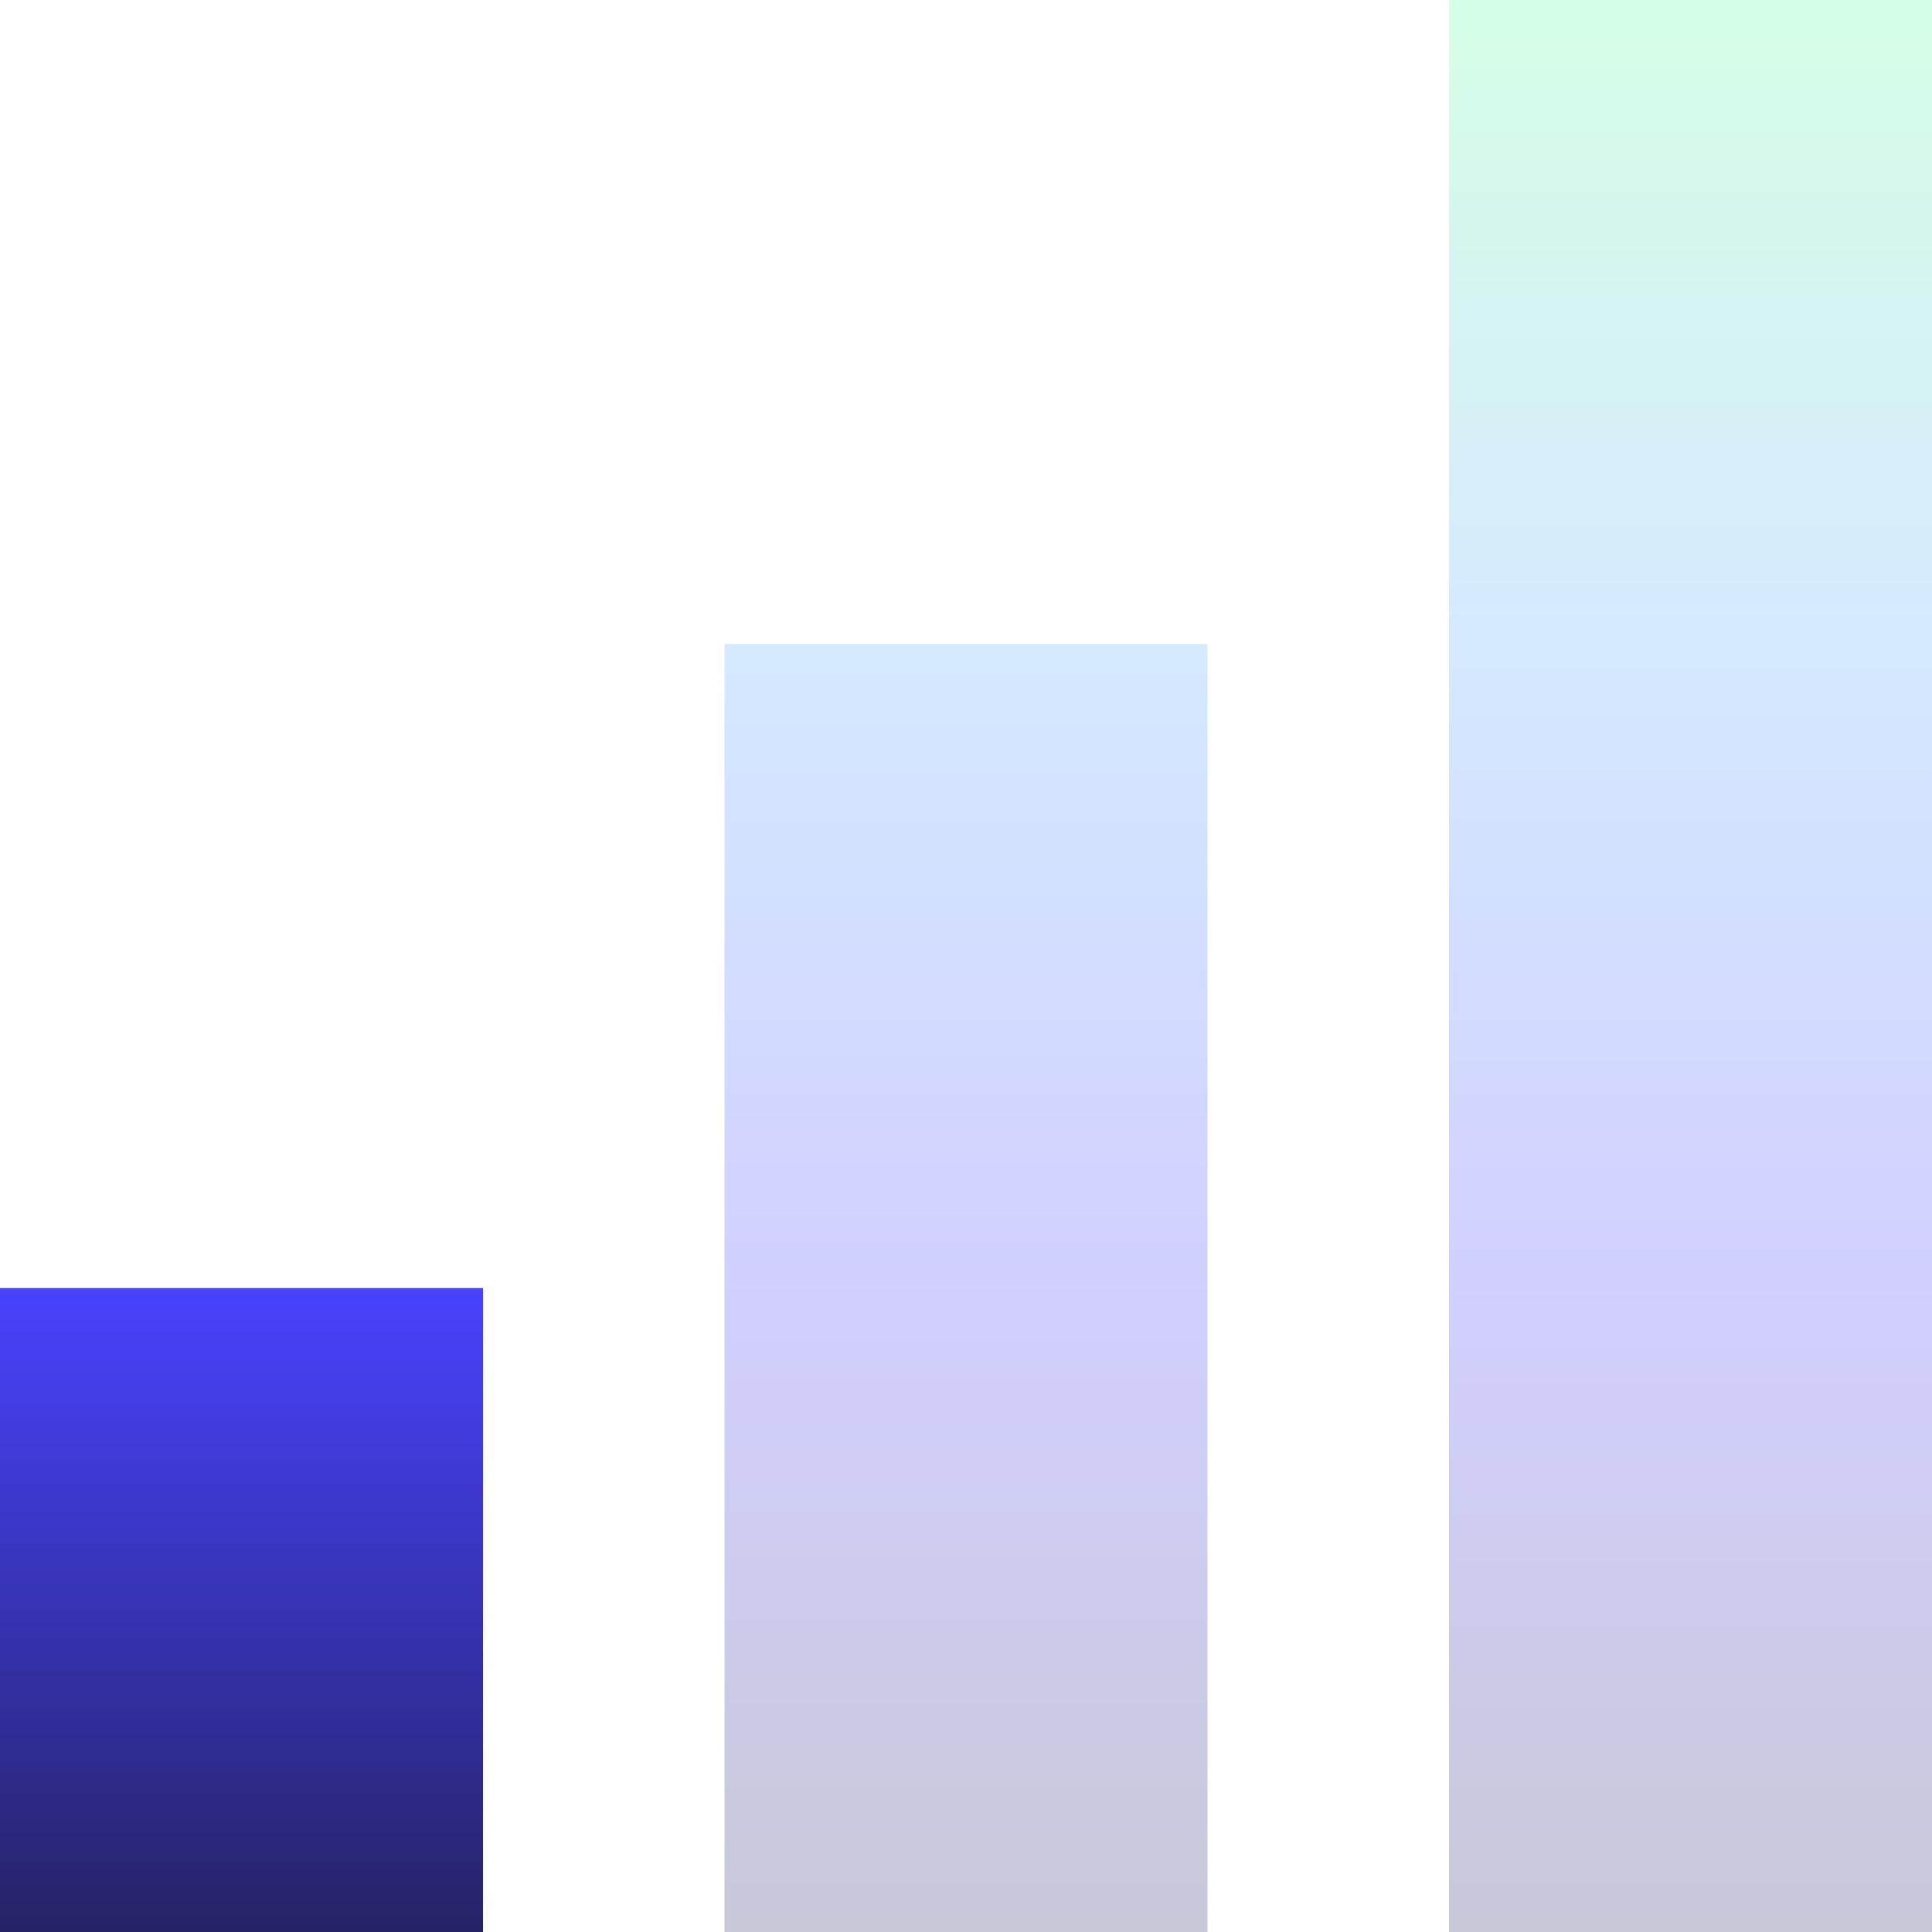
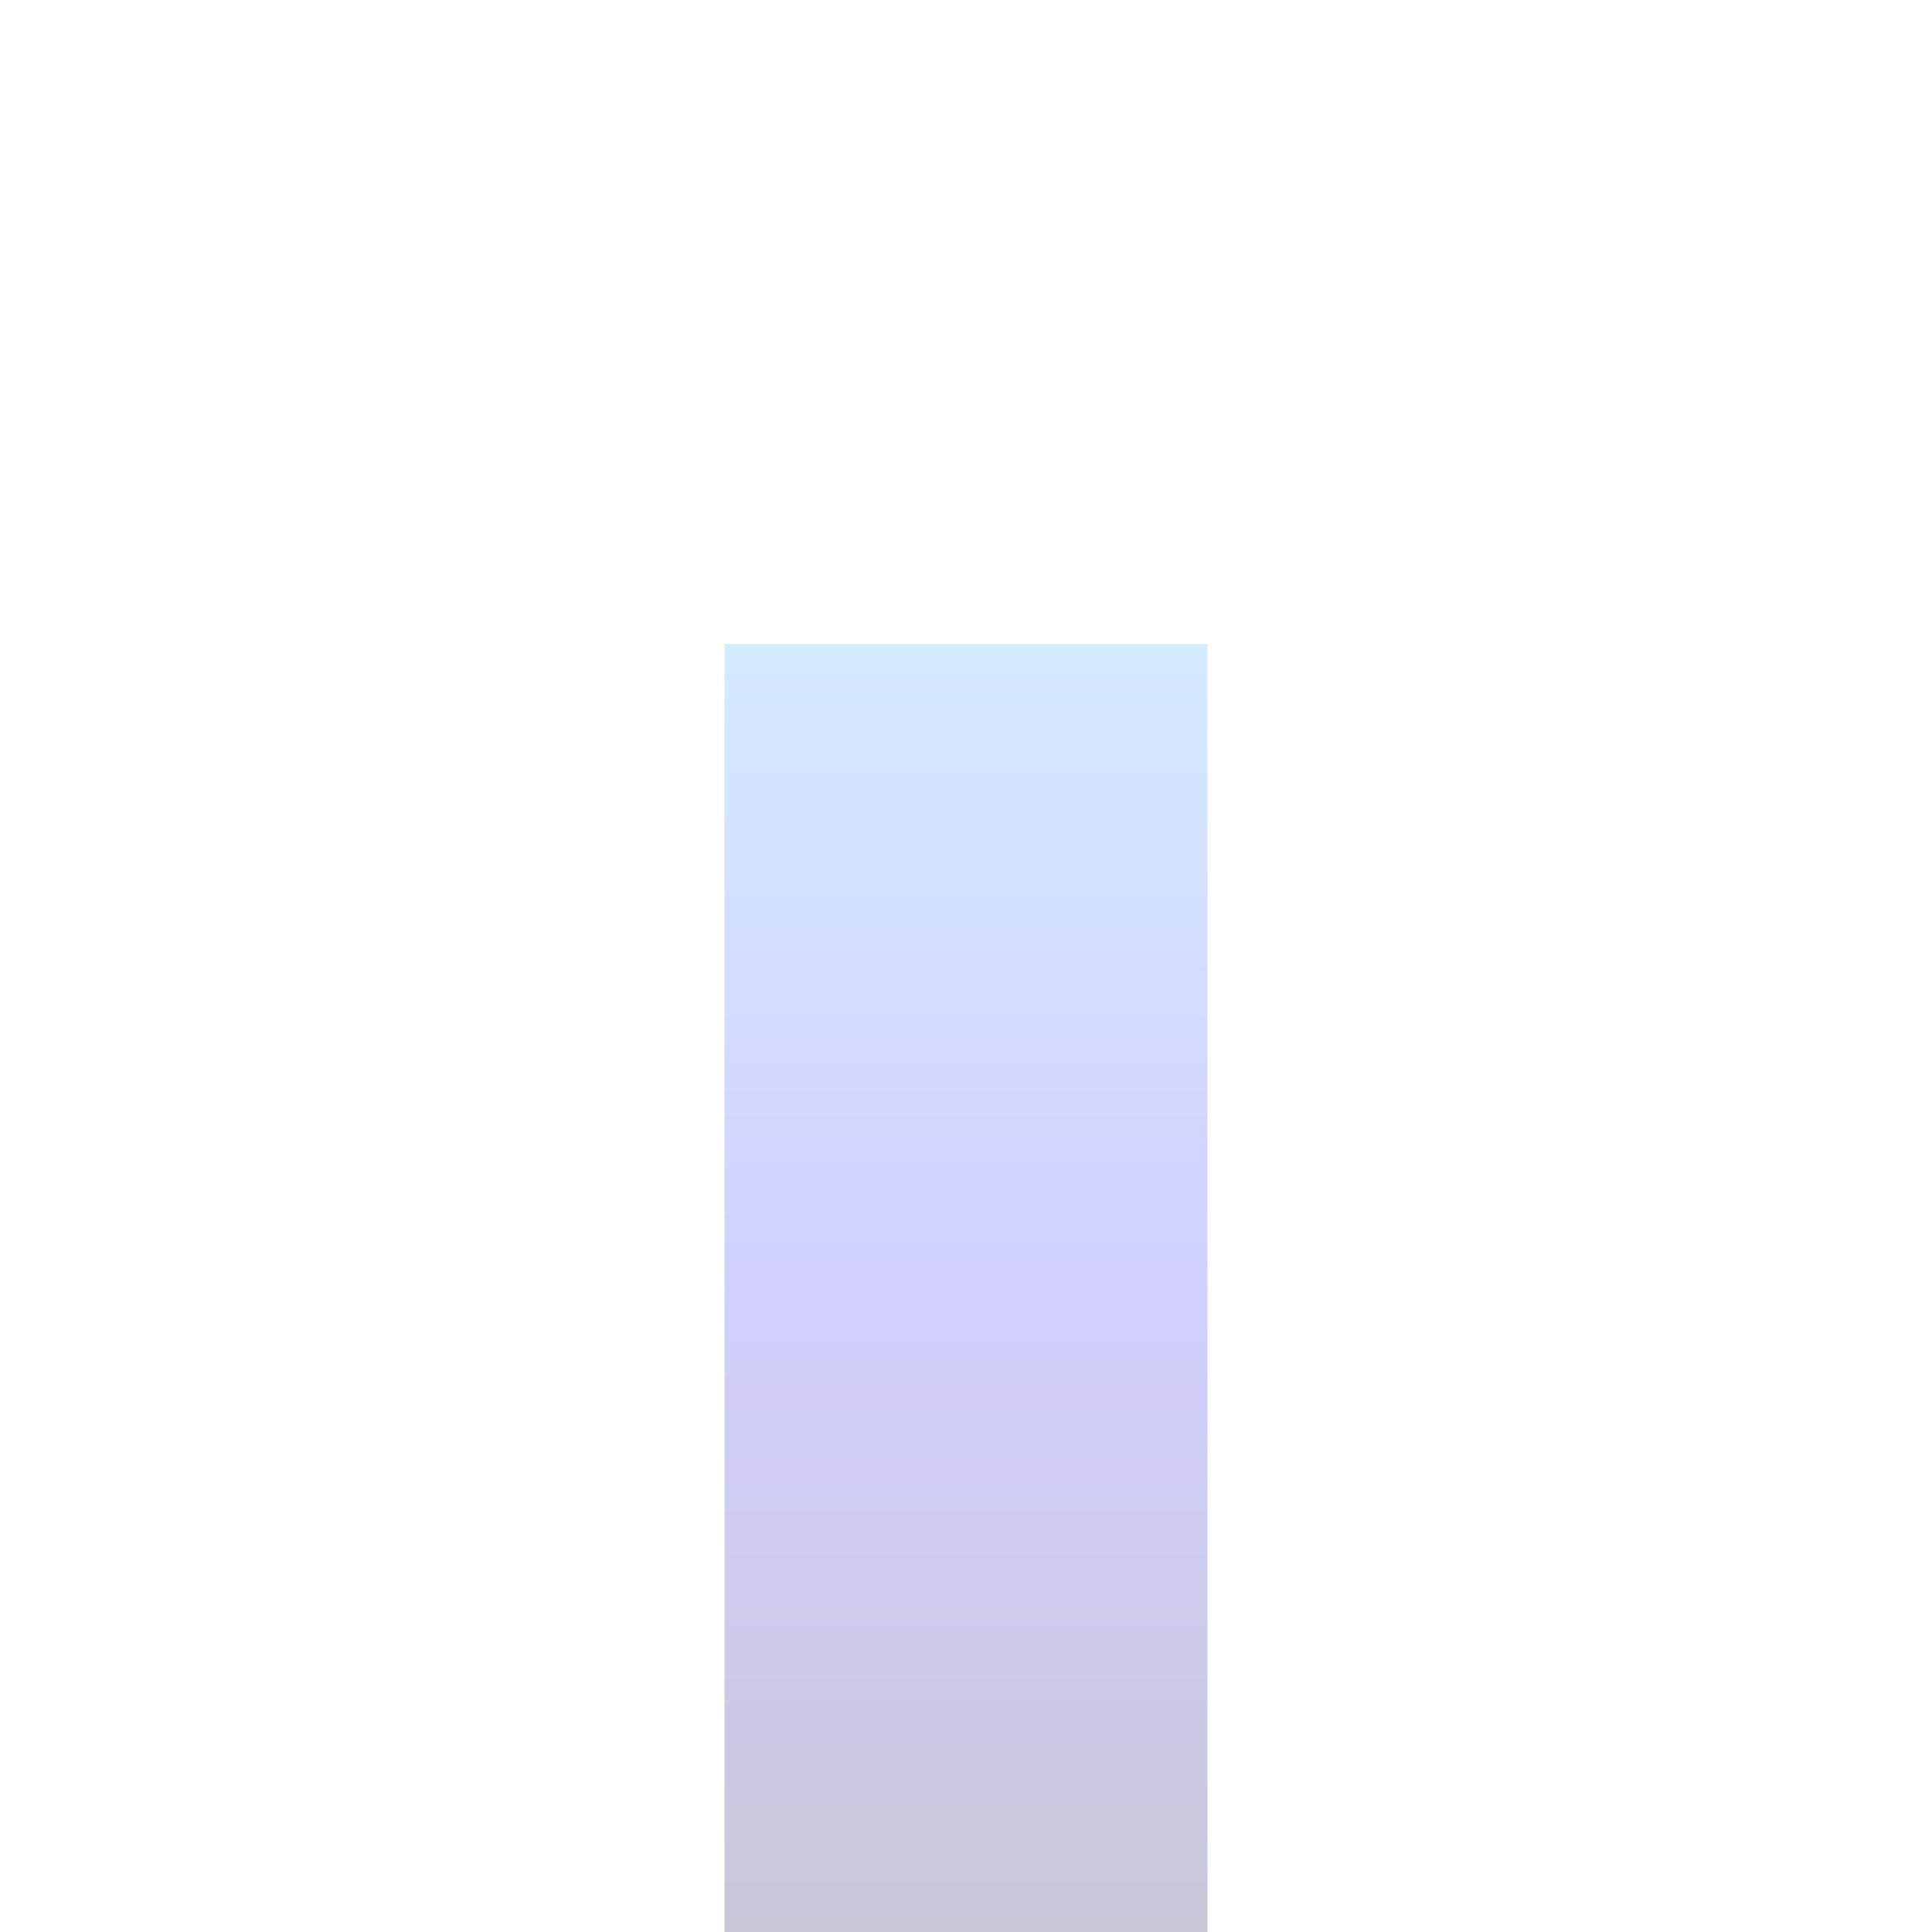
<svg xmlns="http://www.w3.org/2000/svg" id="b" data-name="Layer 2" viewBox="0 0 100 100">
  <defs>
    <style>
      .g {
        fill: url(#e);
      }

      .h {
        fill: url(#d);
      }

      .h, .i {
        opacity: .25;
      }

      .i {
        fill: url(#f);
      }
    </style>
    <linearGradient id="d" x1="87.5" y1="100" x2="87.5" y2="0" gradientUnits="userSpaceOnUse">
      <stop offset="0" stop-color="#252366" />
      <stop offset=".33" stop-color="#4942ff" />
      <stop offset=".67" stop-color="#57abff" />
      <stop offset="1" stop-color="#57ff9c" />
    </linearGradient>
    <linearGradient id="e" x1="12.5" y1="100" x2="12.5" y2="66.67" gradientUnits="userSpaceOnUse">
      <stop offset="0" stop-color="#252366" />
      <stop offset="1" stop-color="#4942ff" />
    </linearGradient>
    <linearGradient id="f" x1="50" y1="100" x2="50" y2="33.33" gradientUnits="userSpaceOnUse">
      <stop offset="0" stop-color="#252366" />
      <stop offset=".5" stop-color="#4942ff" />
      <stop offset="1" stop-color="#57abff" />
    </linearGradient>
  </defs>
  <g id="c" data-name="Layer 6">
    <g>
-       <rect class="h" x="75" width="25" height="100" />
-       <rect class="g" y="66.67" width="25" height="33.33" />
      <rect class="i" x="37.5" y="33.33" width="25" height="66.67" />
    </g>
  </g>
</svg>